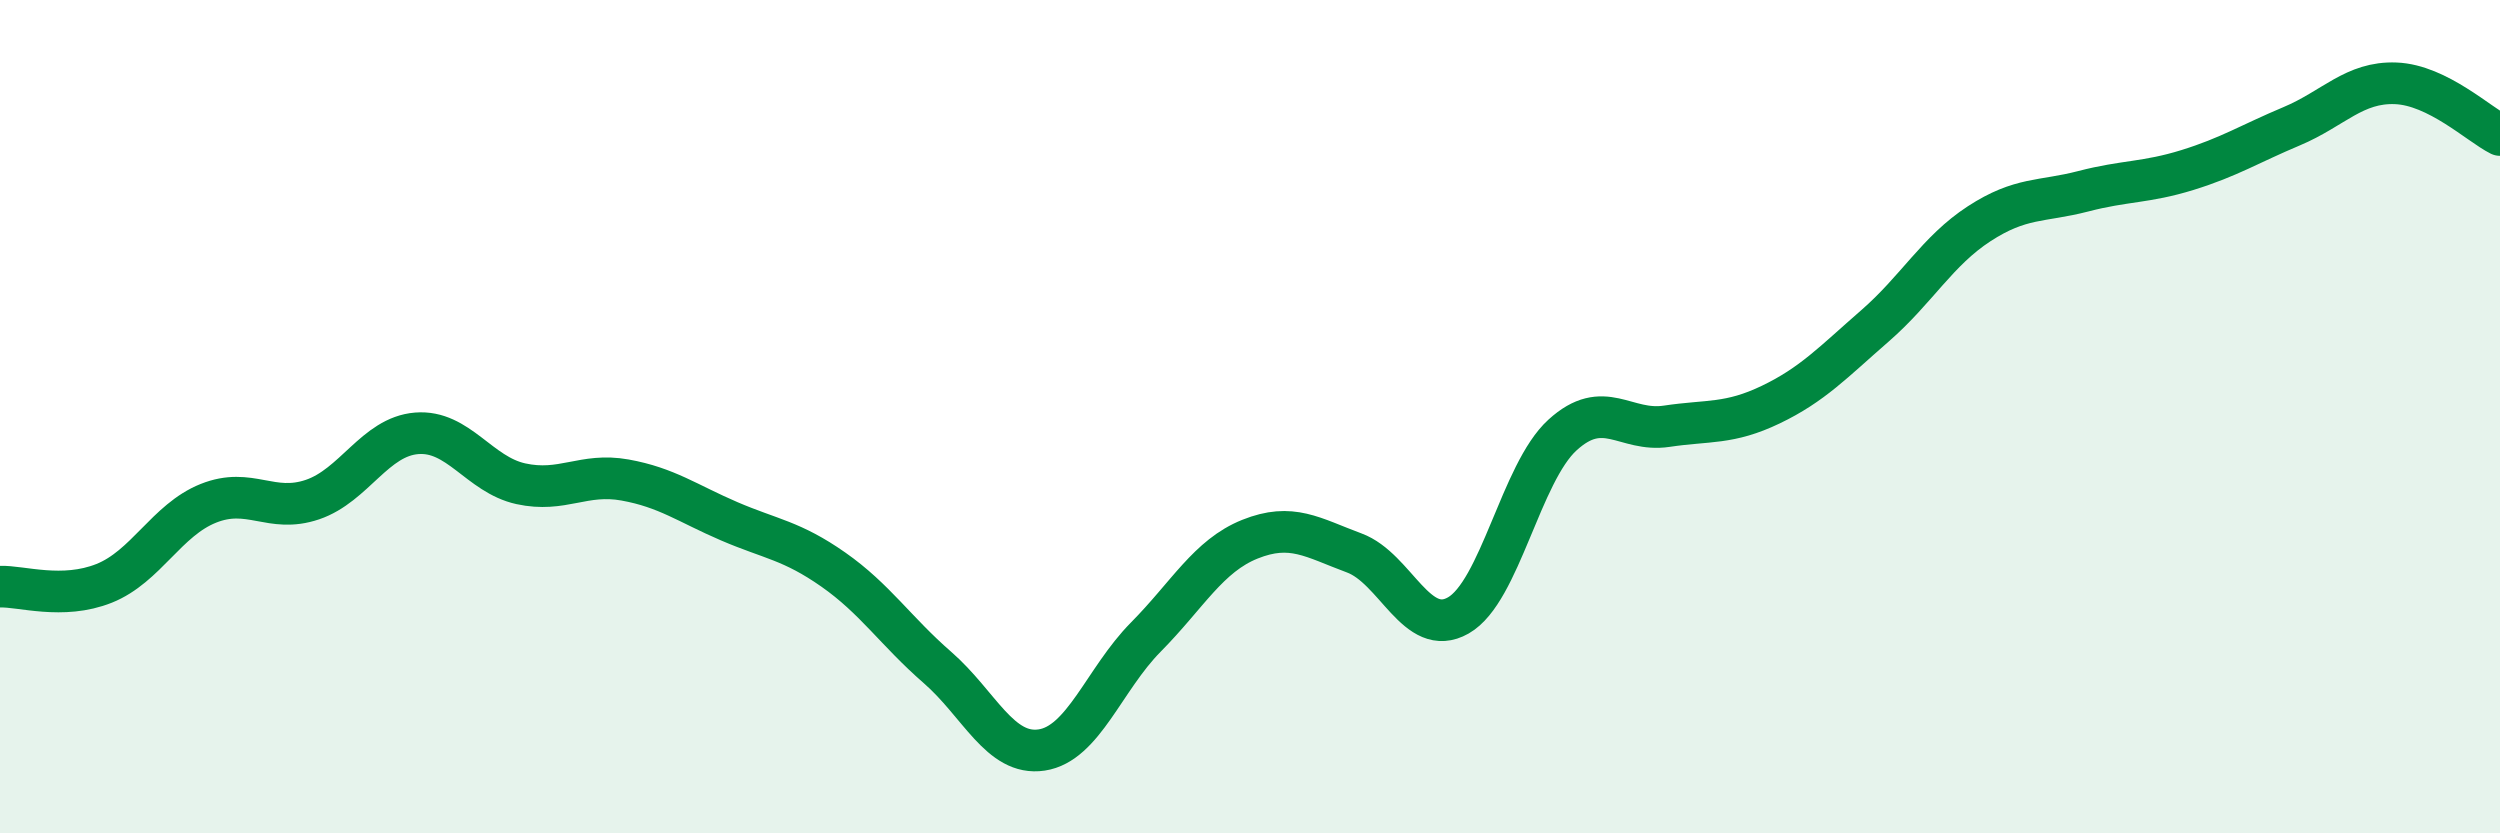
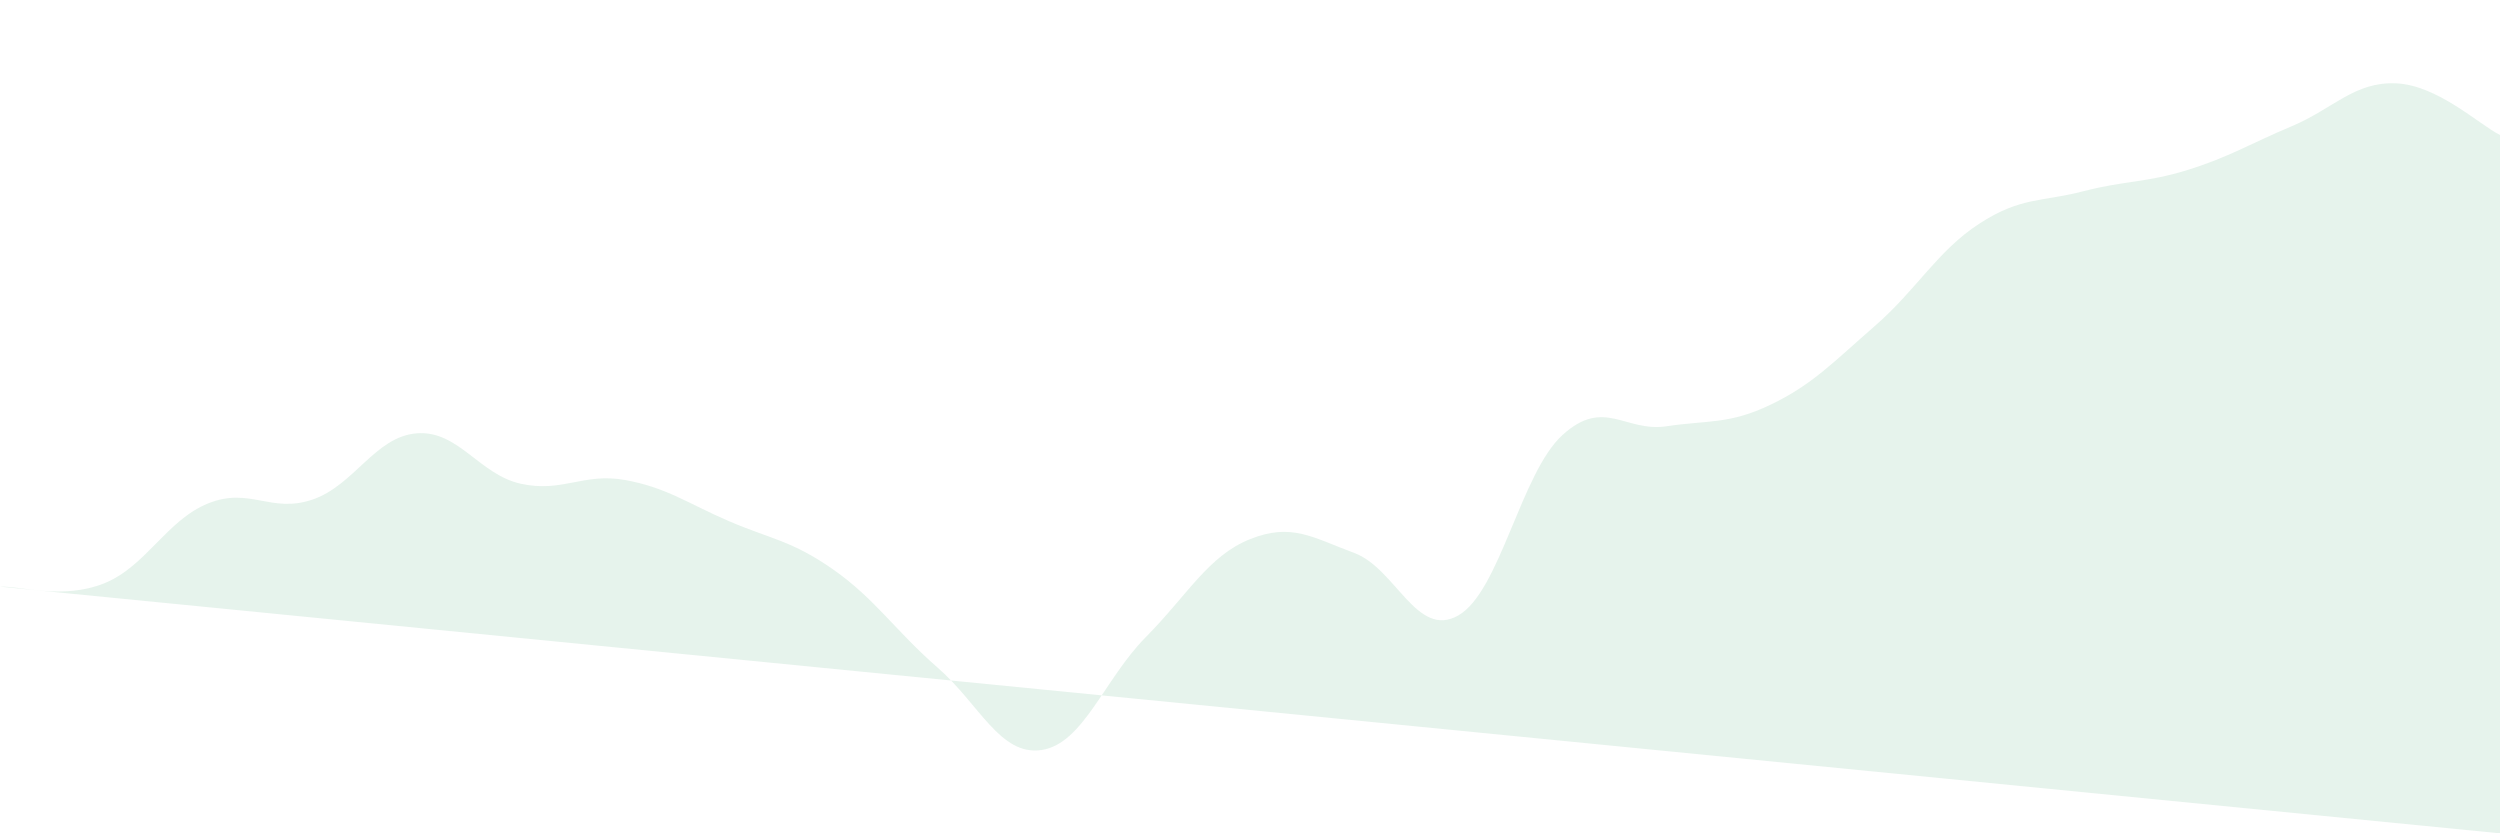
<svg xmlns="http://www.w3.org/2000/svg" width="60" height="20" viewBox="0 0 60 20">
-   <path d="M 0,14.08 C 0.5,14.06 1.5,14.4 2.5,14 C 3.5,13.6 4,12.48 5,12.08 C 6,11.68 6.5,12.33 7.5,11.99 C 8.5,11.65 9,10.48 10,10.4 C 11,10.32 11.5,11.39 12.5,11.61 C 13.5,11.83 14,11.34 15,11.52 C 16,11.7 16.5,12.08 17.5,12.51 C 18.5,12.94 19,12.97 20,13.67 C 21,14.37 21.5,15.15 22.5,16.02 C 23.5,16.89 24,18.15 25,18 C 26,17.85 26.5,16.3 27.5,15.29 C 28.5,14.28 29,13.34 30,12.94 C 31,12.54 31.5,12.9 32.5,13.27 C 33.5,13.64 34,15.34 35,14.77 C 36,14.2 36.5,11.35 37.5,10.44 C 38.5,9.53 39,10.38 40,10.23 C 41,10.08 41.5,10.19 42.5,9.71 C 43.5,9.23 44,8.69 45,7.82 C 46,6.95 46.5,6.02 47.5,5.37 C 48.5,4.72 49,4.85 50,4.59 C 51,4.33 51.5,4.39 52.5,4.08 C 53.5,3.77 54,3.45 55,3.03 C 56,2.61 56.5,1.96 57.5,2 C 58.5,2.04 59.5,2.99 60,3.24L60 20L0 20Z" fill="#008740" opacity="0.1" stroke-linecap="round" stroke-linejoin="round" />
-   <path d="M 0,14.08 C 0.5,14.06 1.5,14.4 2.5,14 C 3.5,13.6 4,12.48 5,12.08 C 6,11.68 6.5,12.33 7.5,11.99 C 8.5,11.65 9,10.48 10,10.4 C 11,10.32 11.5,11.39 12.5,11.61 C 13.5,11.83 14,11.34 15,11.52 C 16,11.7 16.5,12.08 17.5,12.51 C 18.5,12.94 19,12.97 20,13.67 C 21,14.37 21.5,15.15 22.5,16.02 C 23.5,16.89 24,18.15 25,18 C 26,17.85 26.5,16.3 27.5,15.29 C 28.5,14.28 29,13.34 30,12.94 C 31,12.54 31.5,12.9 32.5,13.27 C 33.5,13.64 34,15.34 35,14.77 C 36,14.2 36.5,11.35 37.5,10.44 C 38.5,9.53 39,10.38 40,10.23 C 41,10.08 41.5,10.19 42.5,9.71 C 43.5,9.23 44,8.69 45,7.82 C 46,6.95 46.5,6.02 47.5,5.37 C 48.5,4.72 49,4.85 50,4.59 C 51,4.33 51.5,4.39 52.5,4.08 C 53.5,3.77 54,3.45 55,3.03 C 56,2.61 56.5,1.96 57.5,2 C 58.5,2.04 59.5,2.99 60,3.24" stroke="#008740" stroke-width="1" fill="none" stroke-linecap="round" stroke-linejoin="round" />
+   <path d="M 0,14.08 C 0.5,14.06 1.5,14.4 2.5,14 C 3.5,13.6 4,12.48 5,12.08 C 6,11.68 6.5,12.33 7.5,11.99 C 8.5,11.65 9,10.48 10,10.4 C 11,10.32 11.5,11.39 12.5,11.61 C 13.5,11.83 14,11.34 15,11.52 C 16,11.7 16.5,12.08 17.5,12.51 C 18.5,12.94 19,12.97 20,13.67 C 21,14.37 21.5,15.15 22.5,16.02 C 23.5,16.89 24,18.15 25,18 C 26,17.85 26.5,16.3 27.5,15.29 C 28.5,14.28 29,13.34 30,12.94 C 31,12.54 31.5,12.9 32.5,13.27 C 33.5,13.64 34,15.34 35,14.77 C 36,14.2 36.5,11.35 37.5,10.44 C 38.5,9.53 39,10.38 40,10.23 C 41,10.08 41.5,10.19 42.5,9.71 C 43.5,9.23 44,8.69 45,7.82 C 46,6.95 46.5,6.02 47.5,5.37 C 48.5,4.72 49,4.85 50,4.59 C 51,4.33 51.5,4.39 52.5,4.08 C 53.5,3.77 54,3.45 55,3.03 C 56,2.61 56.5,1.96 57.5,2 C 58.5,2.04 59.5,2.99 60,3.24L60 20Z" fill="#008740" opacity="0.1" stroke-linecap="round" stroke-linejoin="round" />
</svg>